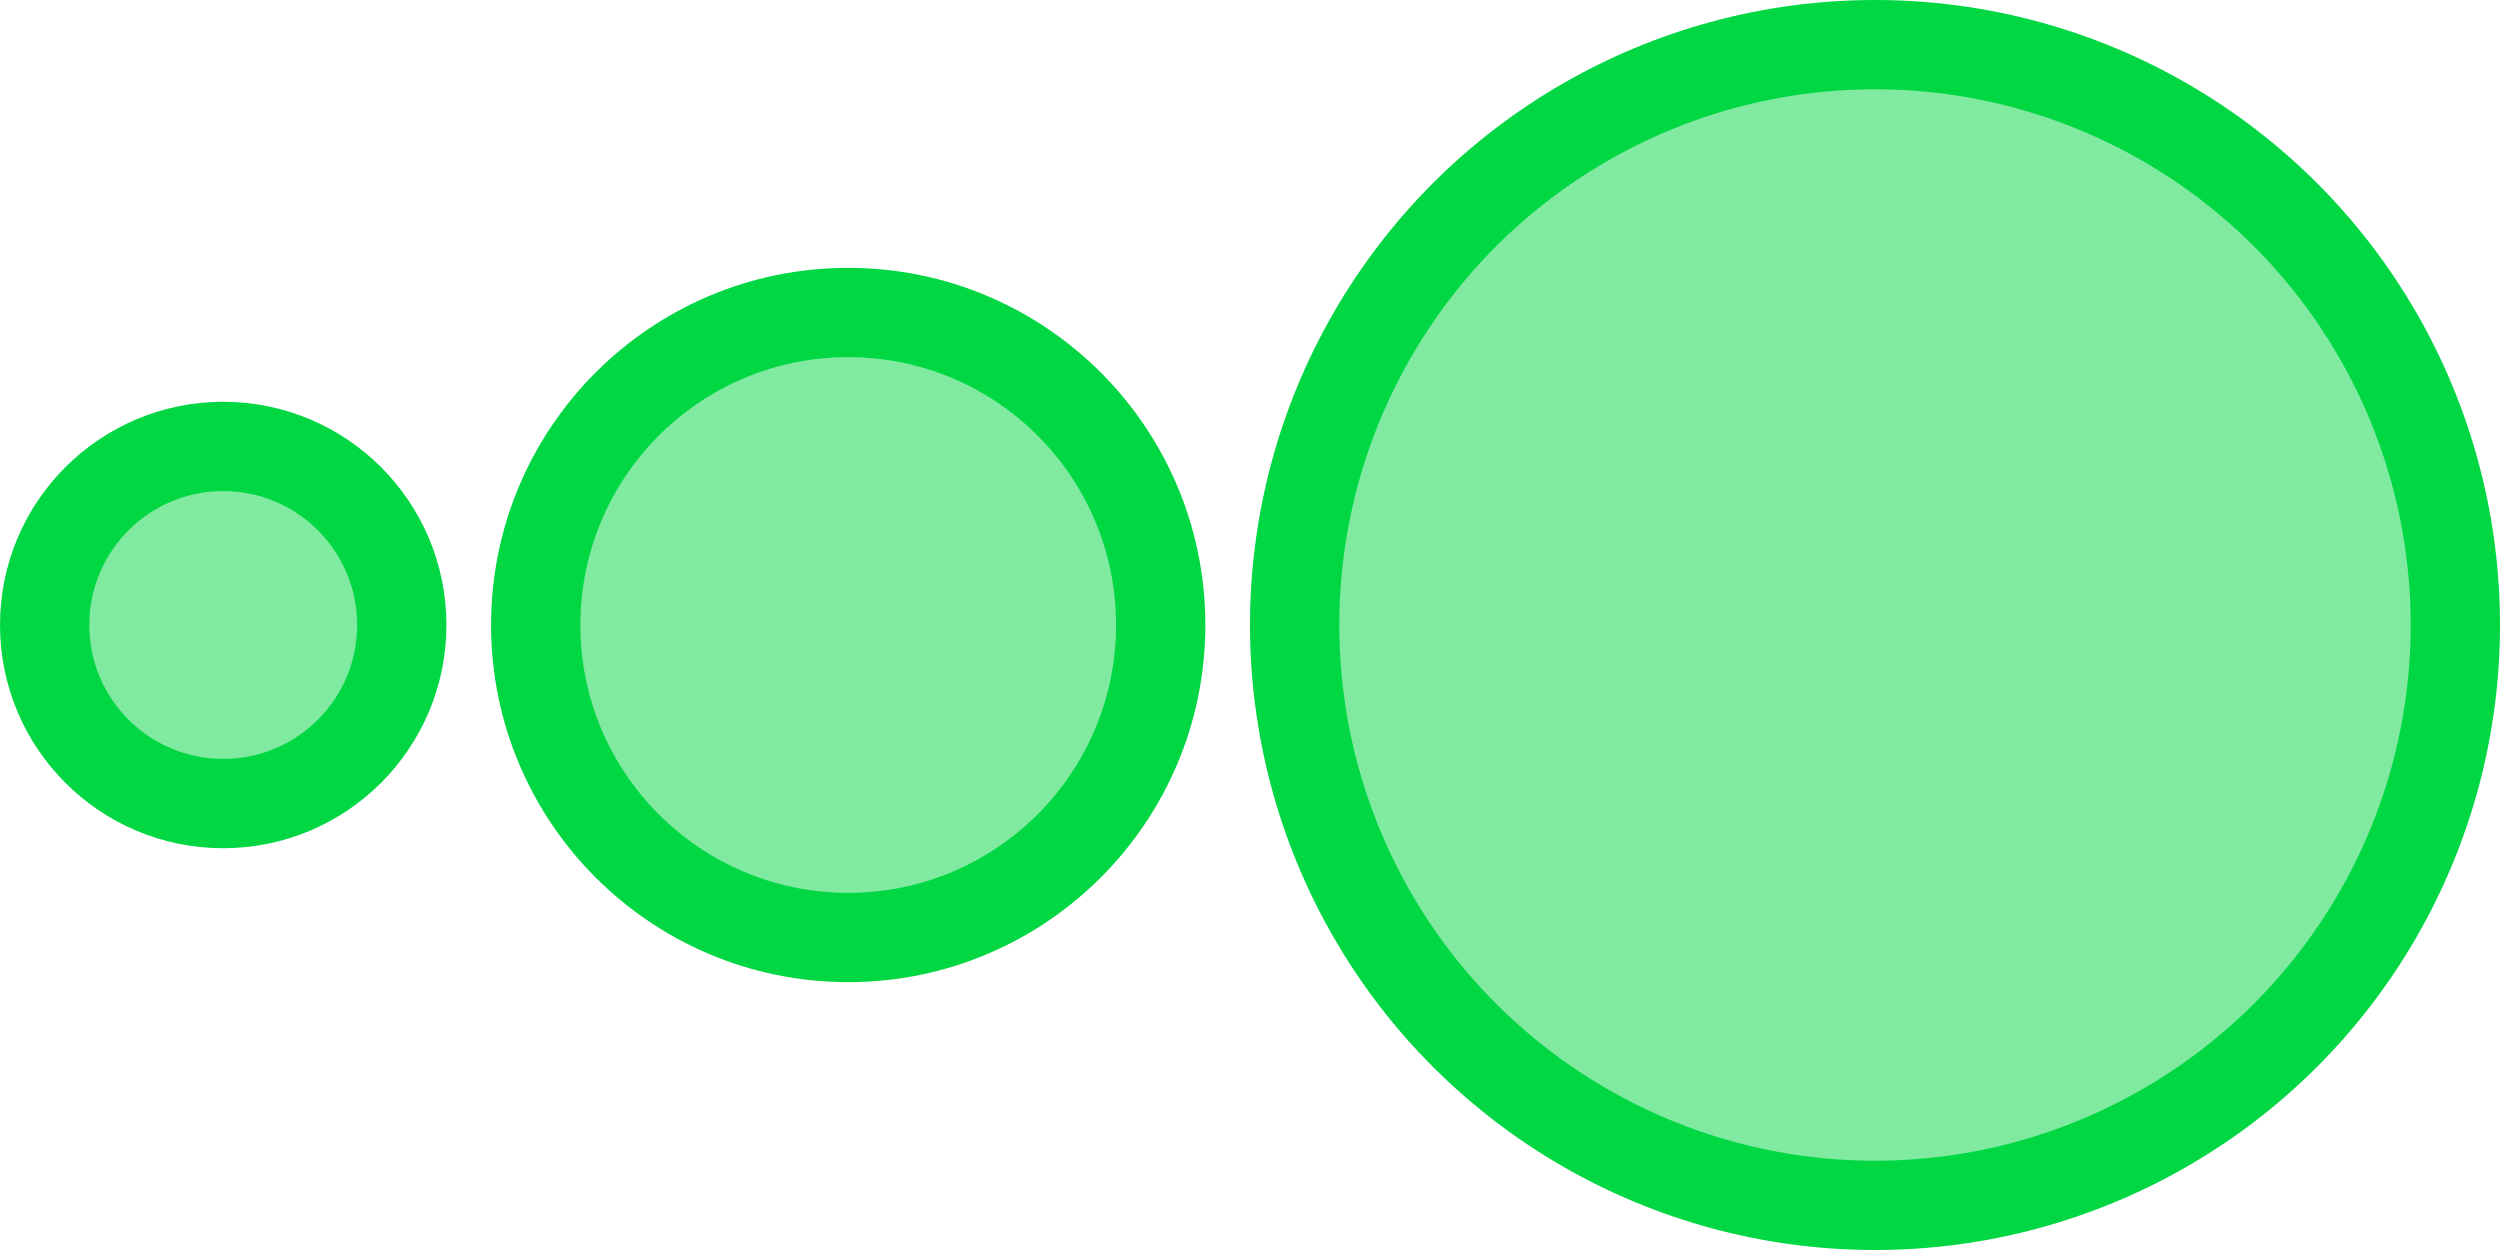
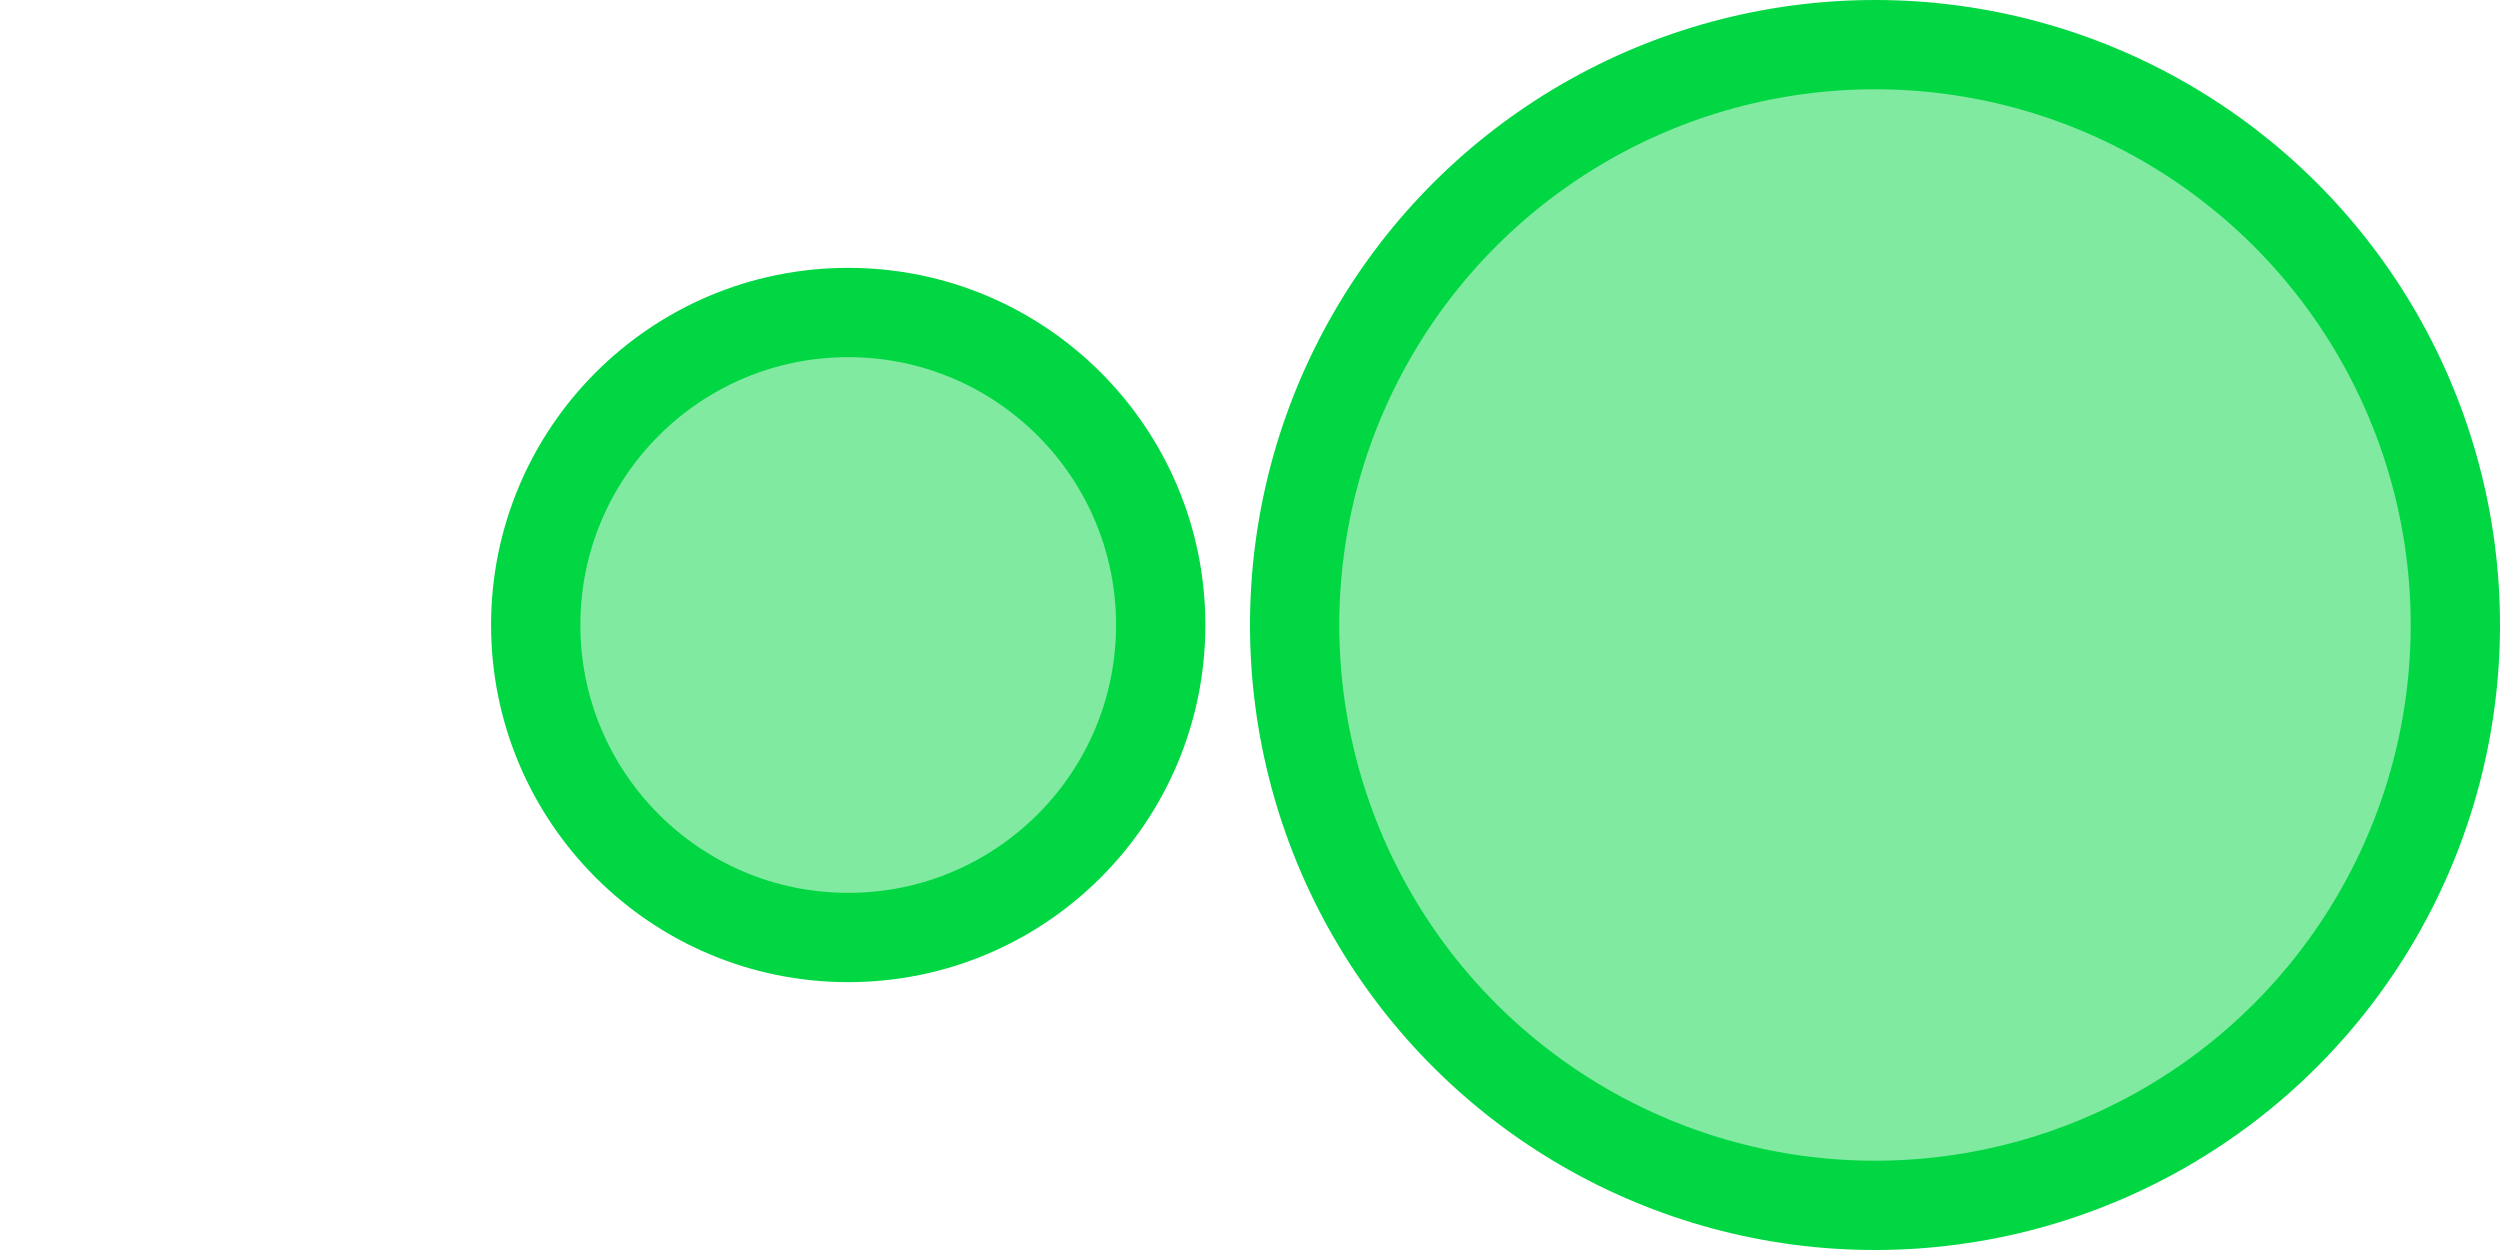
<svg xmlns="http://www.w3.org/2000/svg" width="56" height="28" viewBox="0 0 56 28" fill="none">
  <circle cx="42" cy="14" r="13" transform="rotate(-90 42 14)" fill="#00D743" fill-opacity="0.5" stroke="#00D743" stroke-width="2" />
  <circle cx="19" cy="14" r="7" transform="rotate(-90 19 14)" fill="#00D743" fill-opacity="0.5" stroke="#00D743" stroke-width="2" />
-   <circle cx="5" cy="14" r="4" transform="rotate(-90 5 14)" fill="#00D743" fill-opacity="0.5" stroke="#00D743" stroke-width="2" />
</svg>